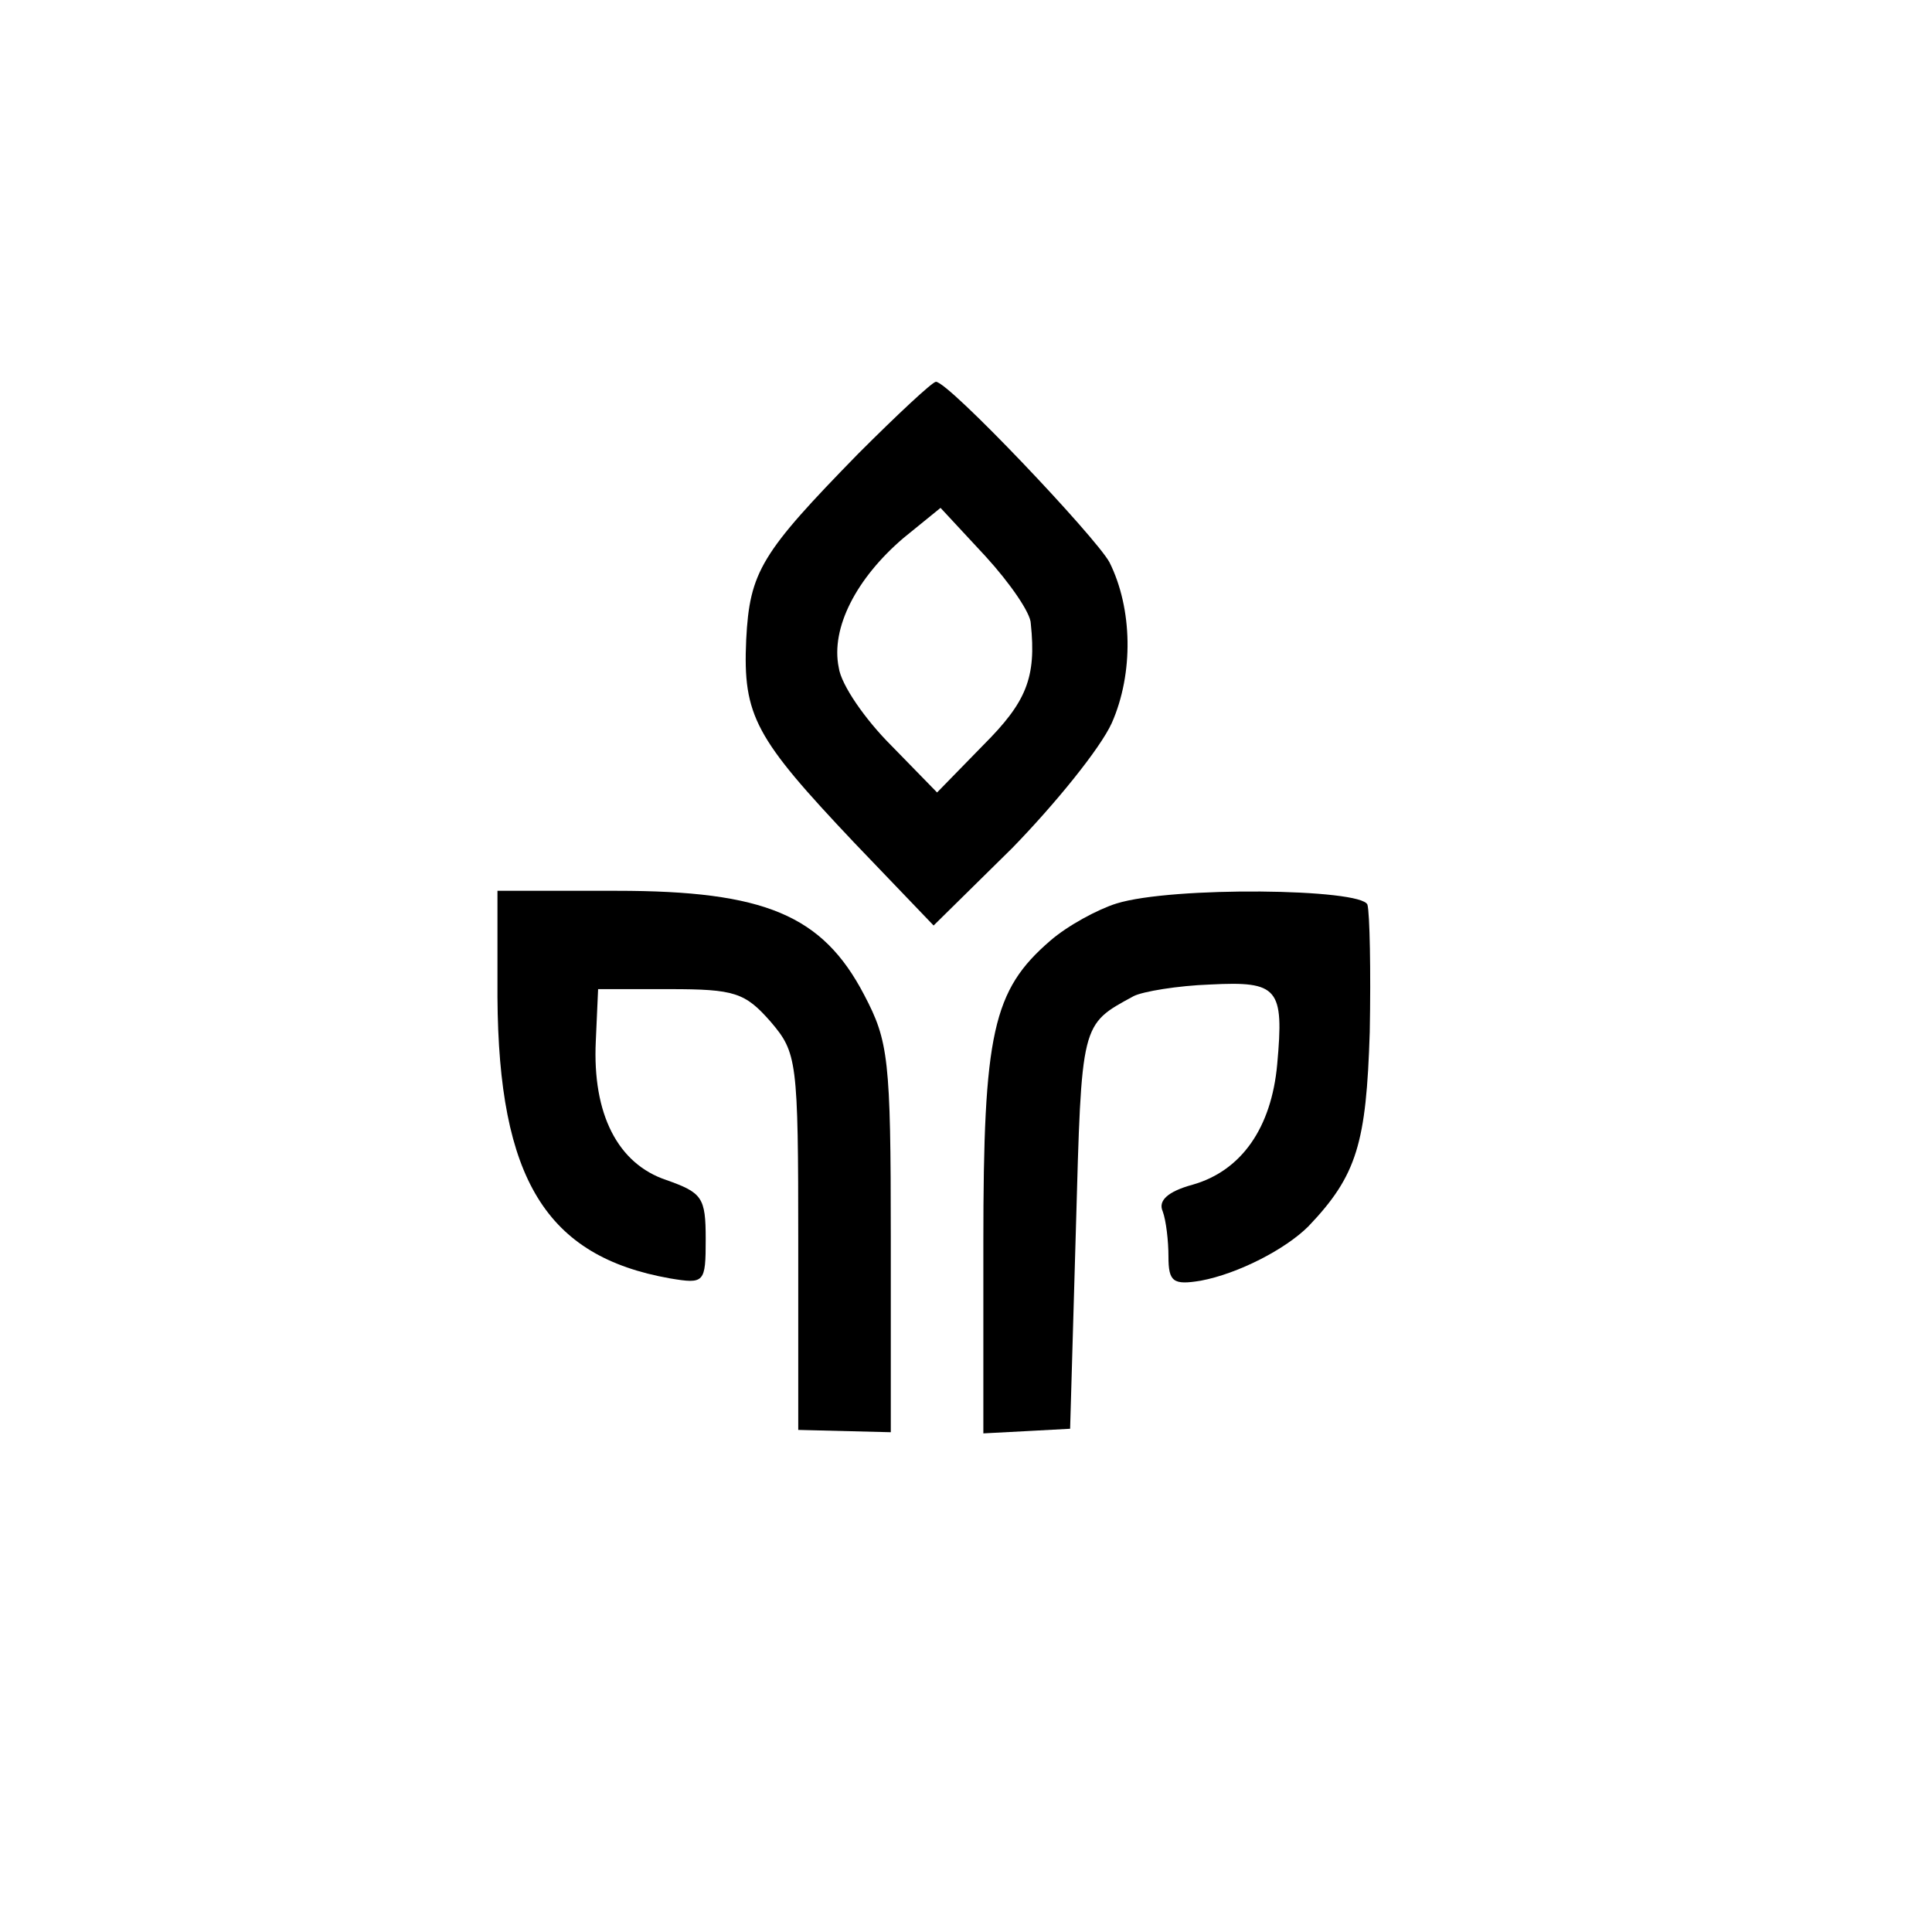
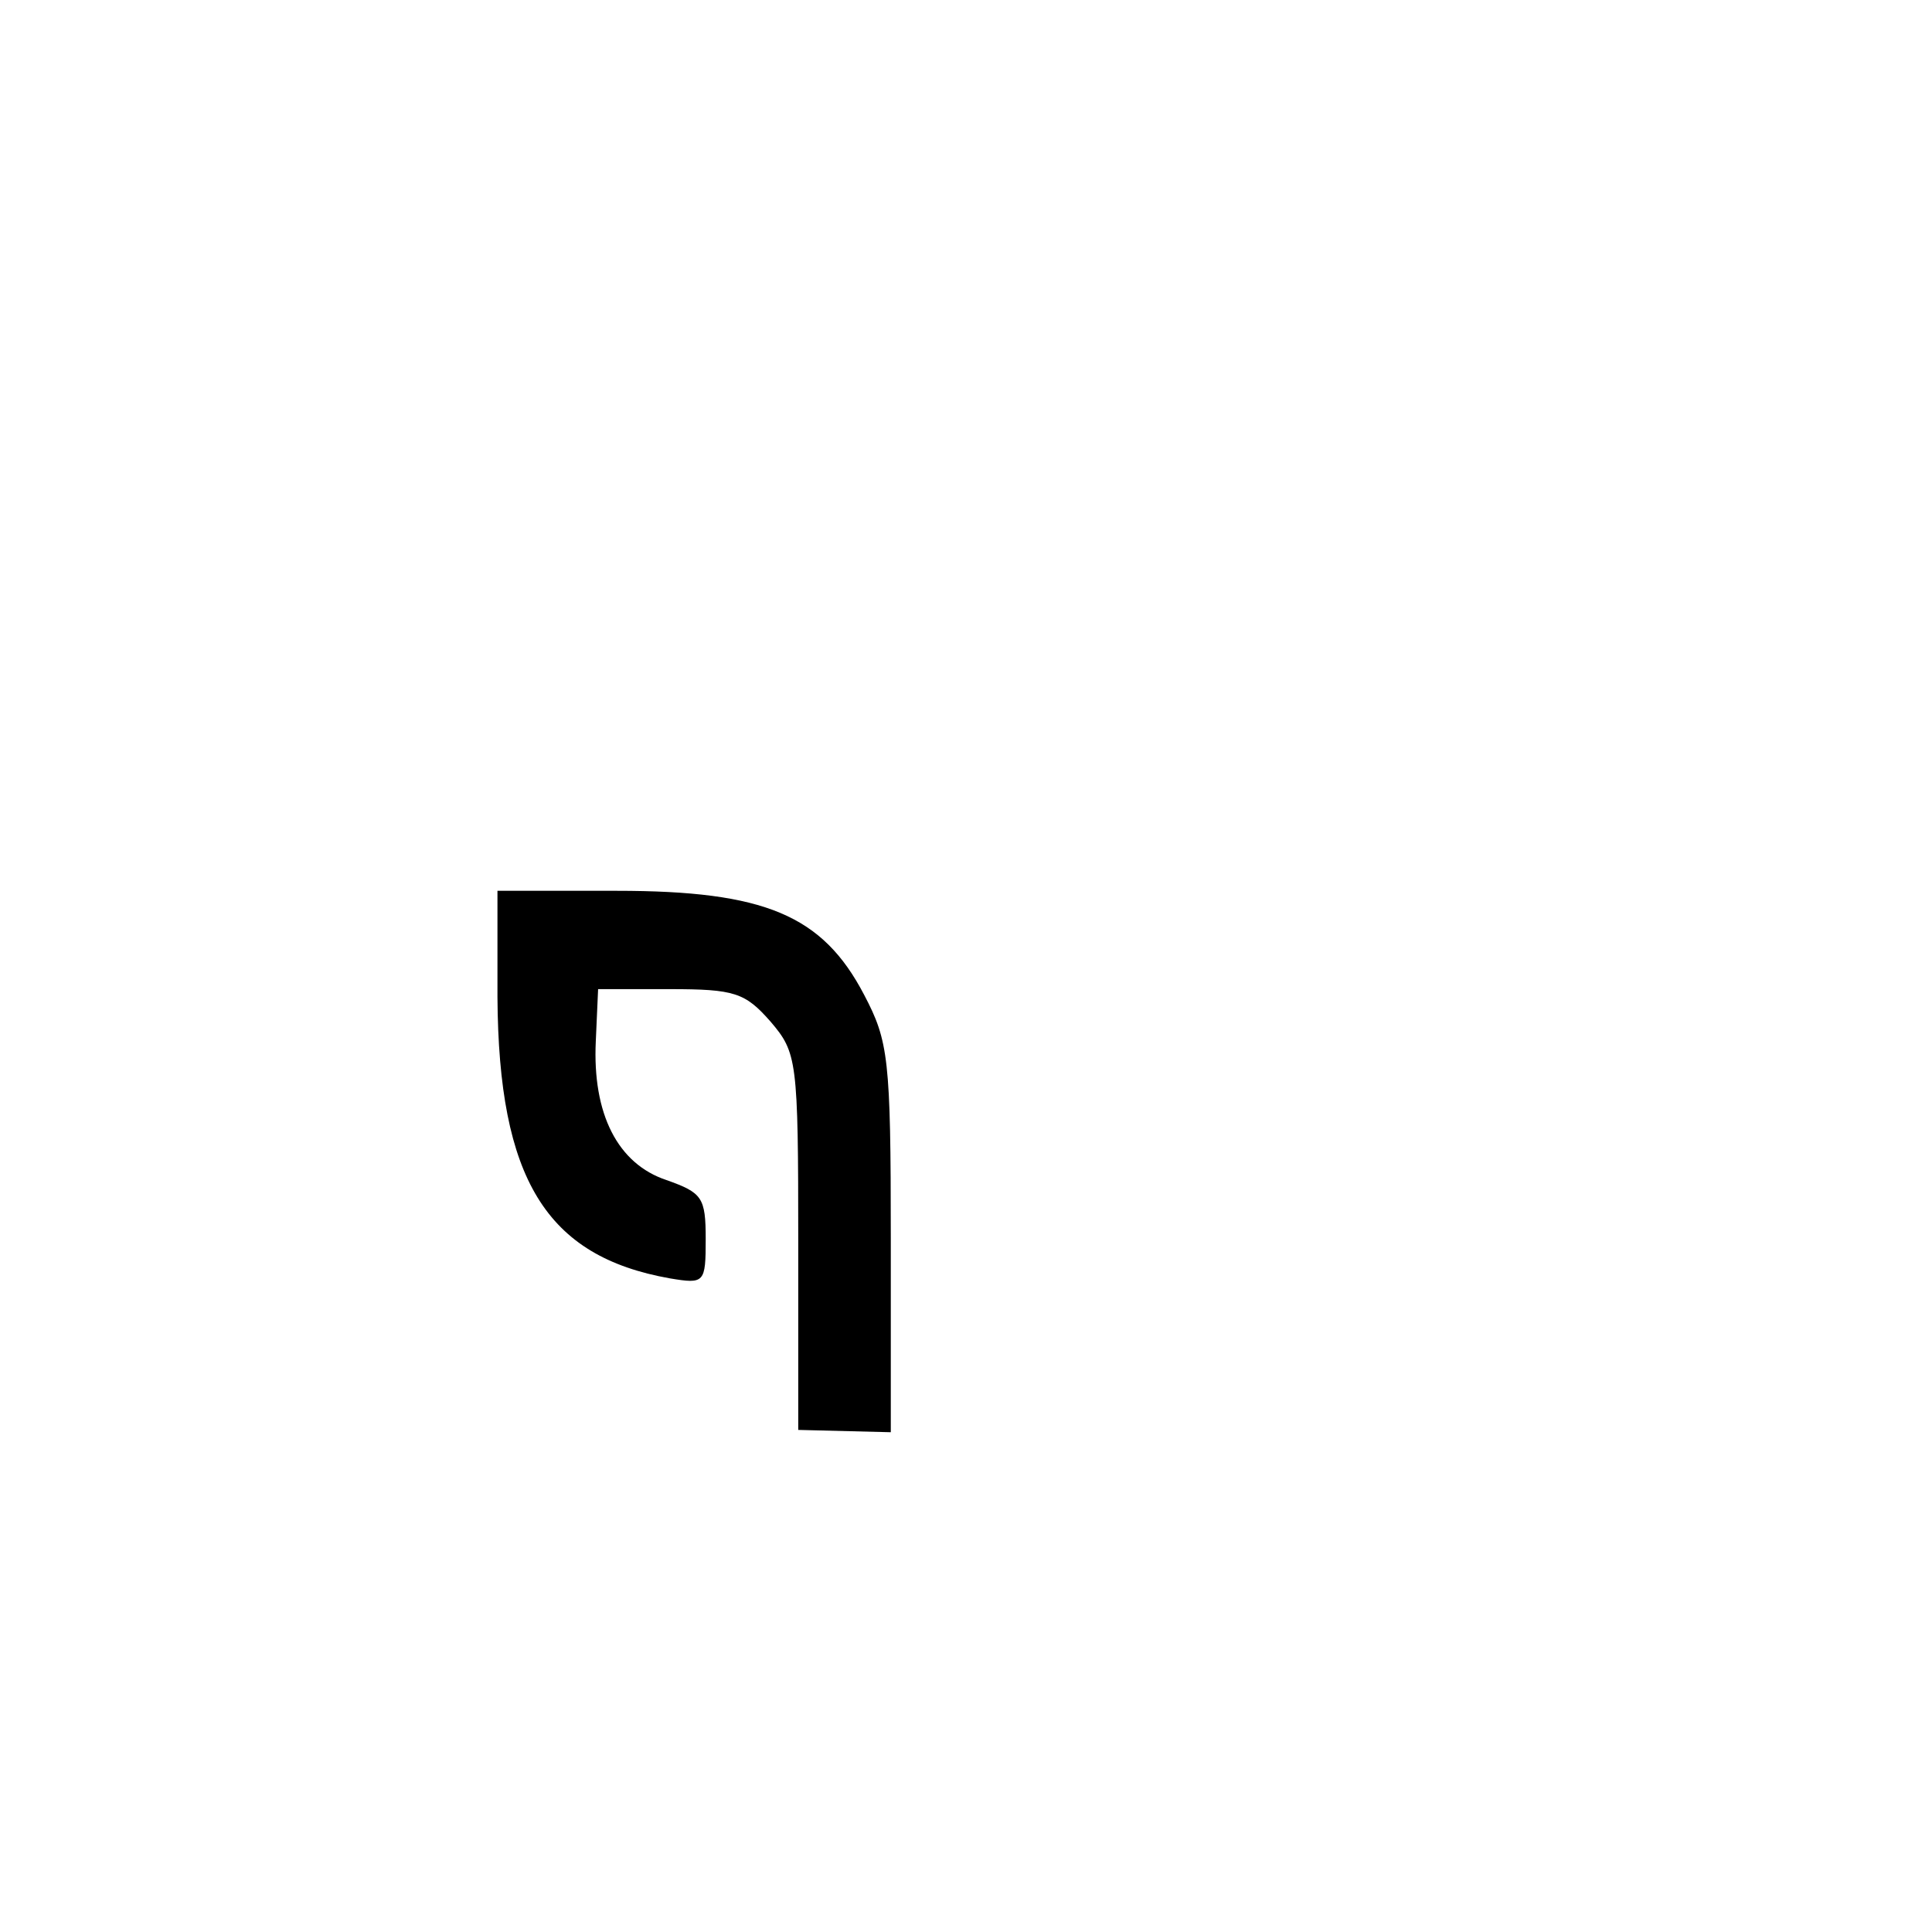
<svg xmlns="http://www.w3.org/2000/svg" version="1.0" width="167pt" height="167pt" viewBox="0 0 167 167" preserveAspectRatio="xMidYMid meet">
  <g transform="translate(0,167) scale(0.1,-0.1)" fill="#000000" stroke="none">
-     <path d="M742 1278 c-84 -86 -94 -102 -97 -161 -3 -66 8 -85 93 -175 l69 -72 68 67 c37 38 76 86 86 108 19 43 18 99 -2 139 -12 22 -139 156 -150 156 -3 0 -33 -28 -67 -62z m149 -147 c5 -47 -4 -68 -41 -105 l-40 -41 -40 41 c-22 22 -43 52 -45 67 -7 34 15 77 56 112 l32 26 39 -42 c21 -23 39 -49 39 -58z" />
    <path d="M430 808 c1 -157 42 -224 149 -243 30 -5 31 -4 31 34 0 36 -3 40 -34 51 -42 14 -64 57 -61 120 l2 45 62 0 c56 0 65 -3 87 -28 23 -27 24 -33 24 -191 l0 -162 40 -1 40 -1 0 168 c0 155 -2 170 -23 210 -36 69 -86 90 -214 90 l-103 0 0 -92z" />
-     <path d="M965 889 c-16 -5 -42 -19 -57 -32 -50 -43 -58 -80 -58 -261 l0 -165 38 2 37 2 5 173 c5 179 4 176 50 201 8 4 38 9 66 10 59 3 64 -3 58 -69 -5 -55 -31 -92 -73 -104 -22 -6 -30 -14 -26 -23 3 -8 5 -26 5 -39 0 -22 4 -25 28 -21 32 6 73 27 93 47 42 44 50 72 53 168 1 53 0 103 -2 110 -5 14 -169 16 -217 1z" />
  </g>
</svg>